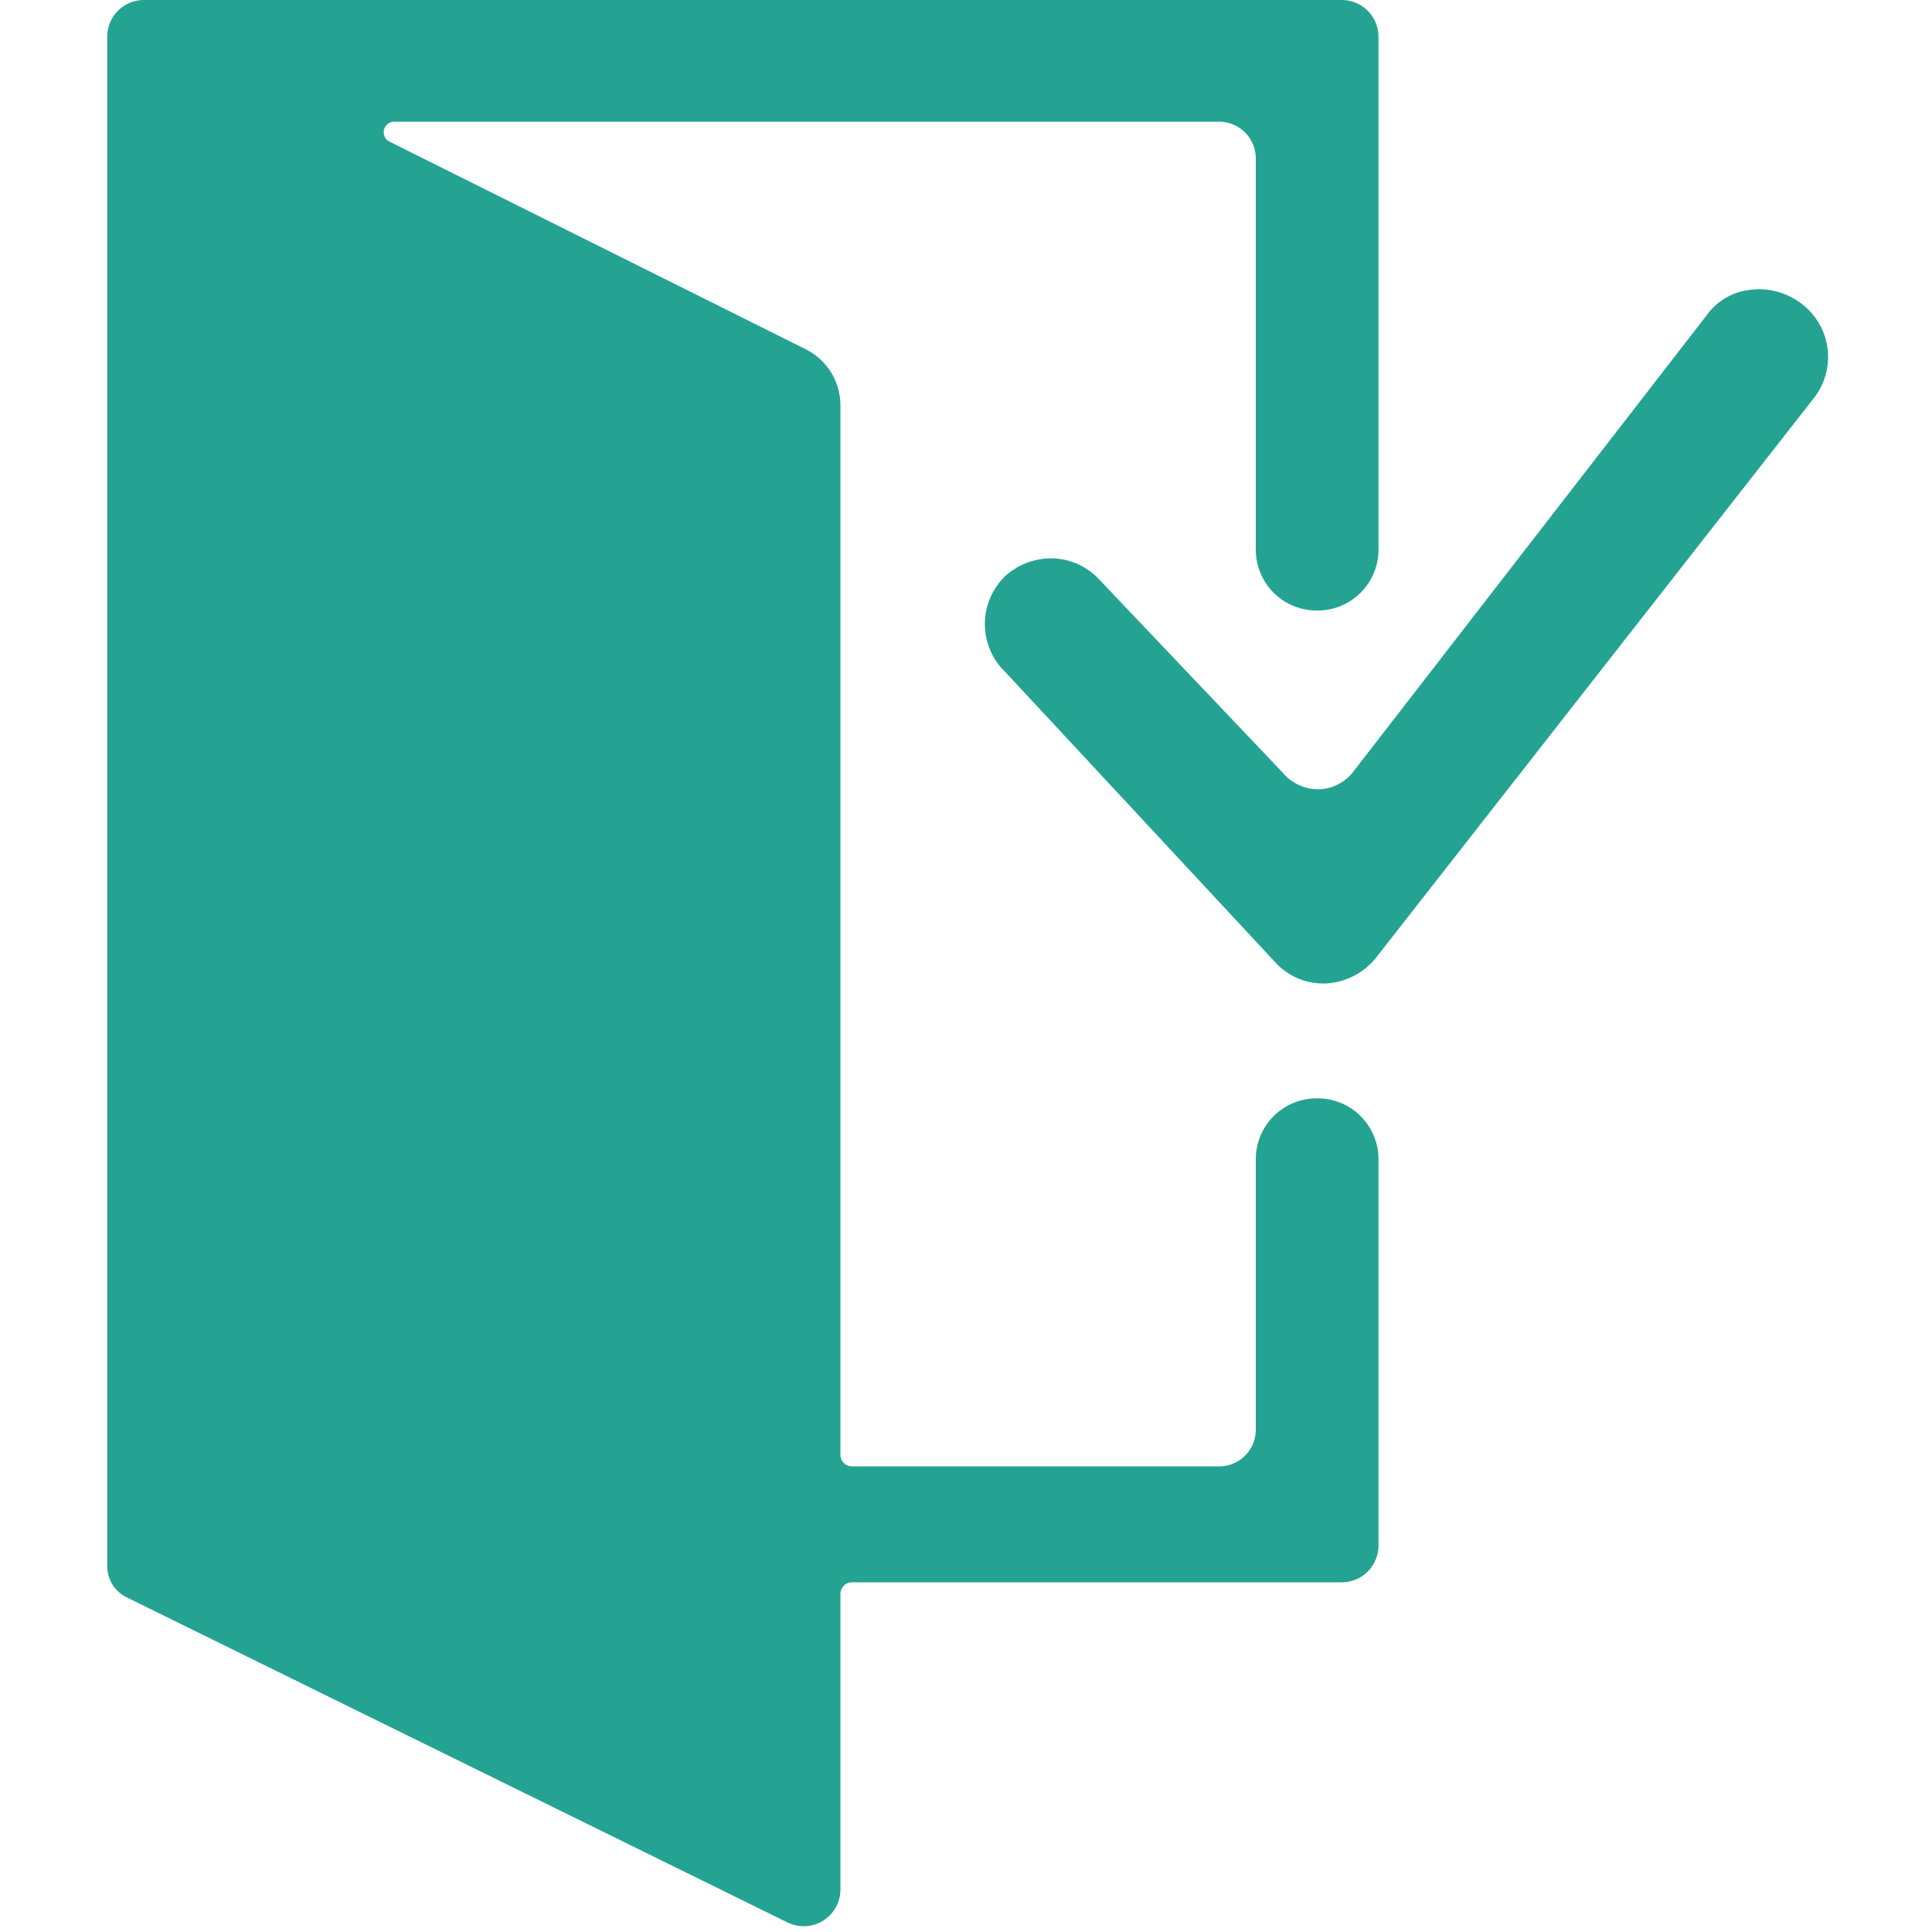
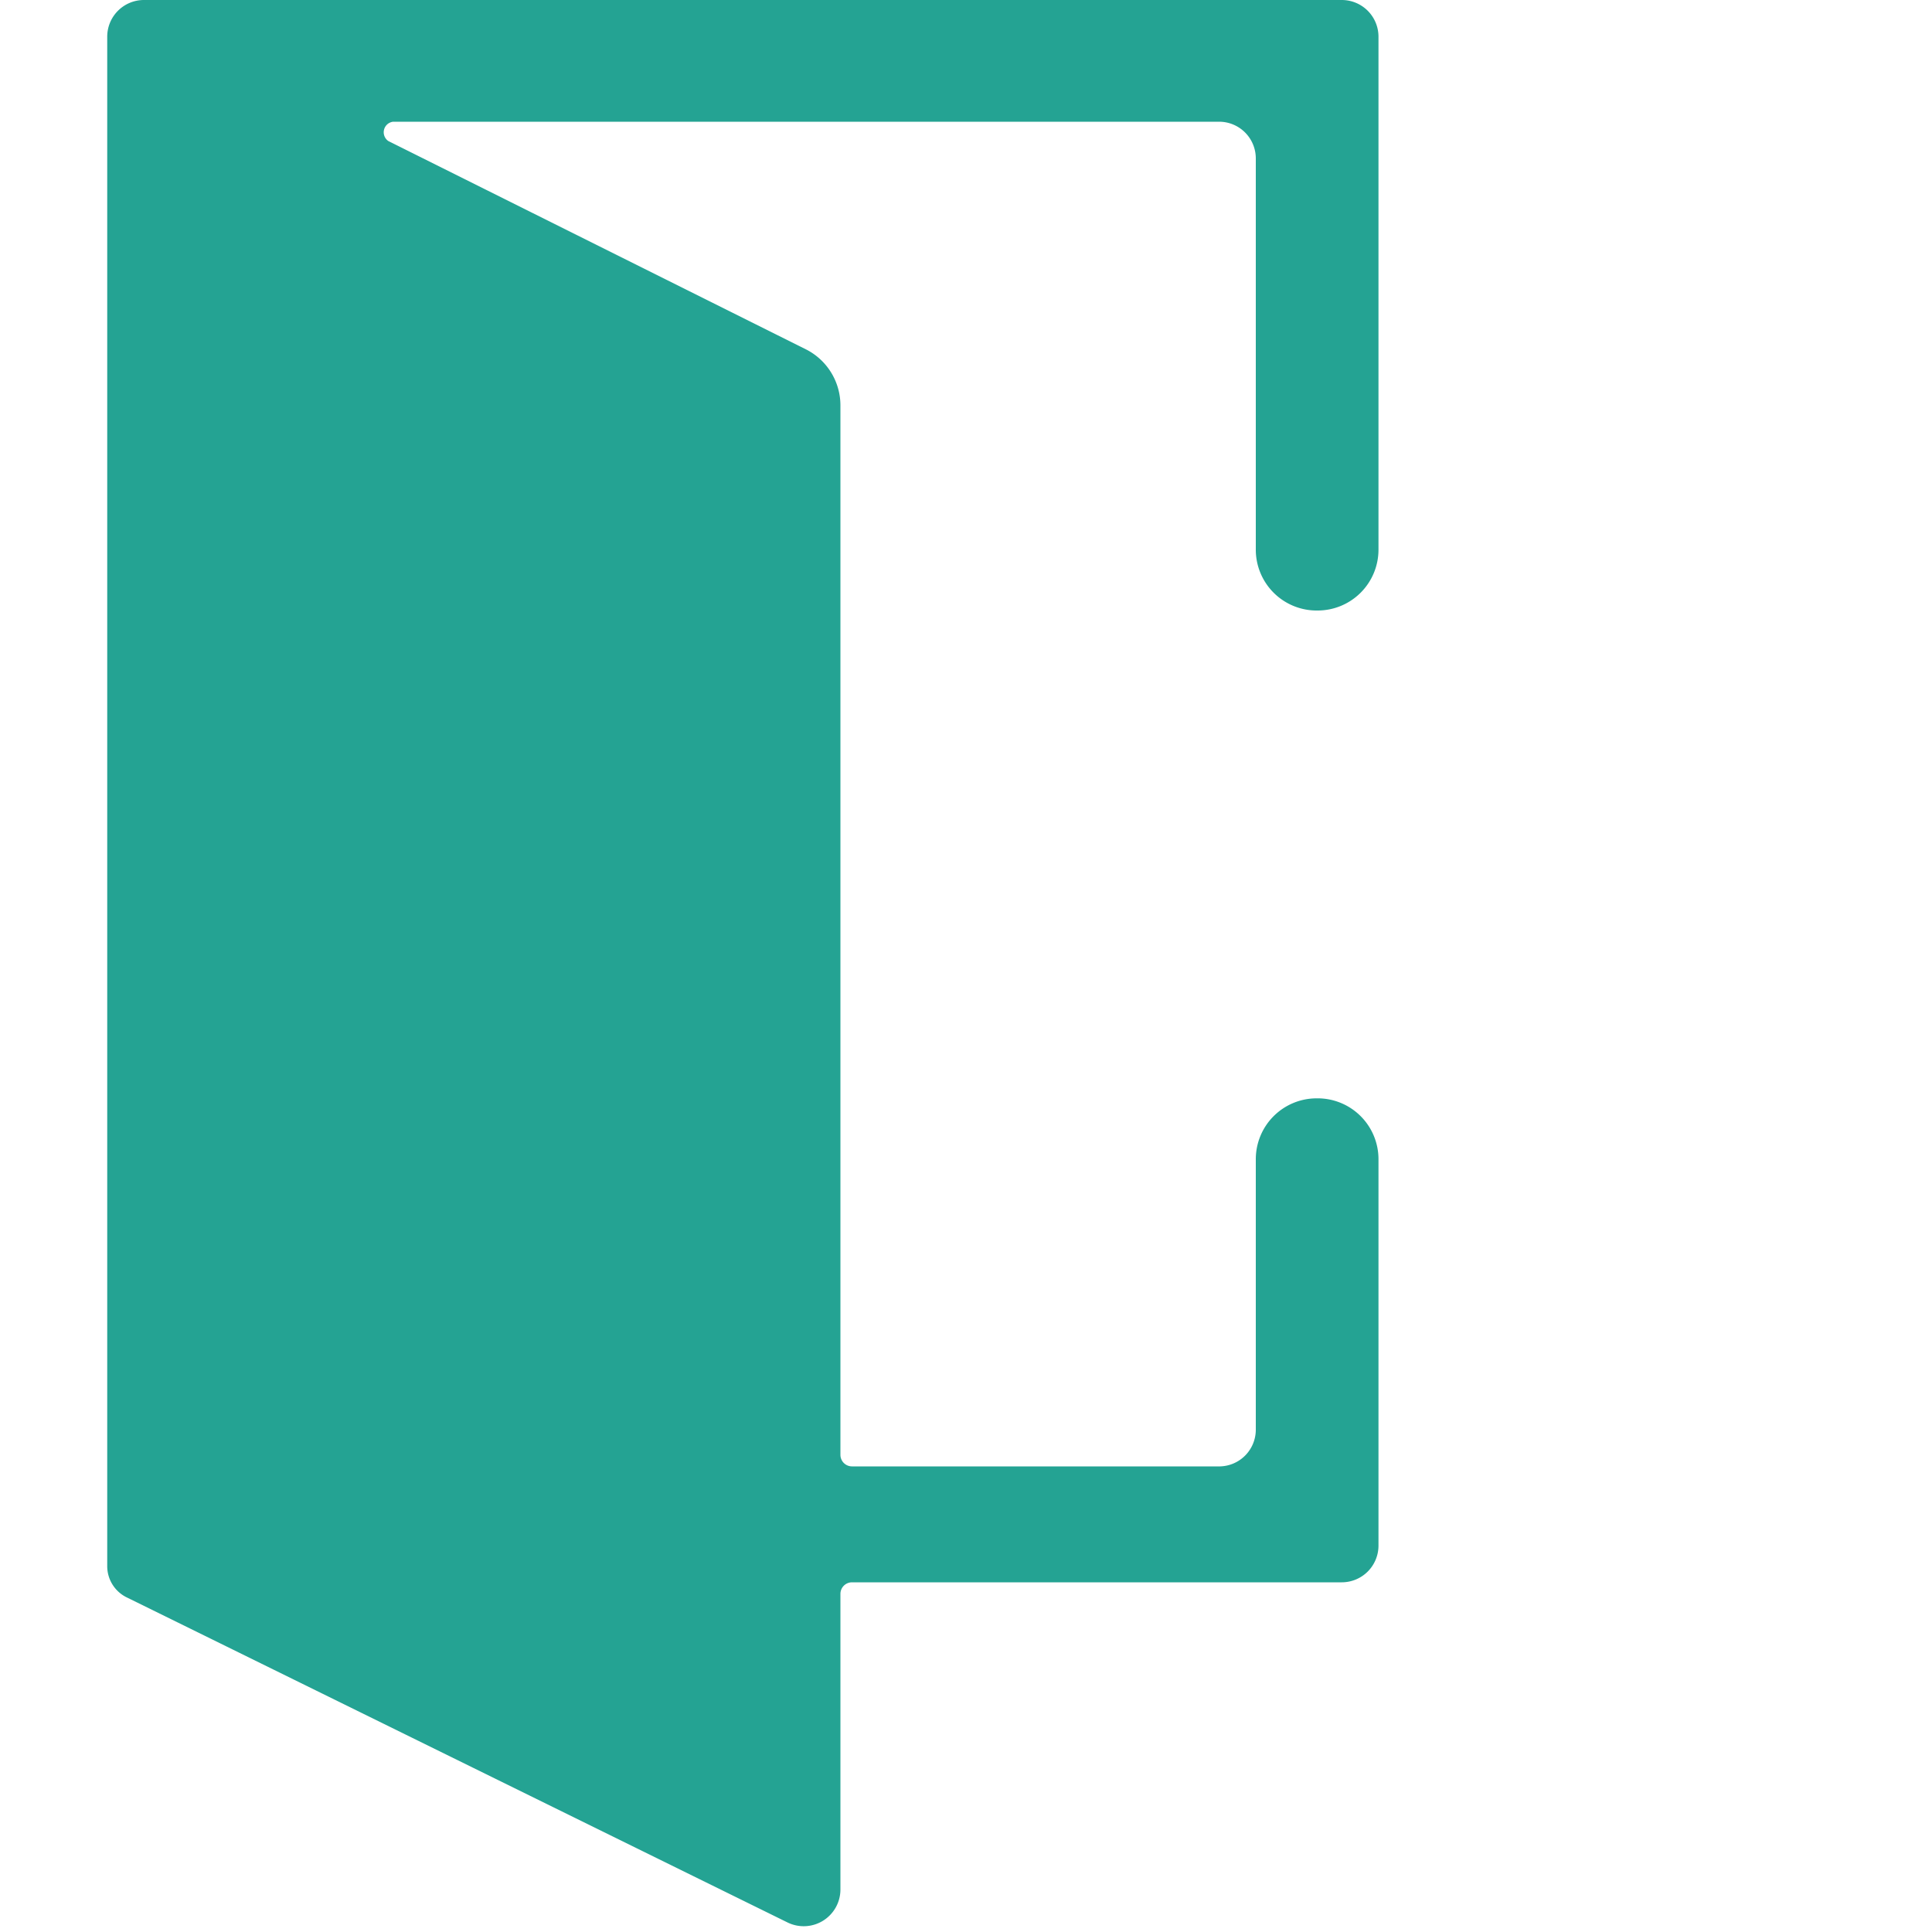
<svg xmlns="http://www.w3.org/2000/svg" id="e2fa694e-c4b2-4085-812f-06b4b5174ffc" data-name="Layer 1" viewBox="0 0 20 20">
  <defs>
    <style>.f3a413ff-8931-4825-8fa0-34b881bbb99a{fill:#24a393;}</style>
  </defs>
  <title>guarantee-entrance</title>
  <path class="f3a413ff-8931-4825-8fa0-34b881bbb99a" d="M14.27,12v4a.38.38,0,0,1-.38.38H8.82a.12.12,0,0,0-.12.12v3.06a.38.38,0,0,1-.55.34L1.32,16.54a.36.36,0,0,1-.21-.33V.38A.38.38,0,0,1,1.49,0h12.4a.38.38,0,0,1,.38.38V5.69a.63.63,0,0,1-.63.63h0A.63.63,0,0,1,13,5.69V1.64a.38.38,0,0,0-.38-.38H4.07a.11.11,0,0,0-.05.2L8.35,3.62a.65.65,0,0,1,.35.57V15.06a.12.12,0,0,0,.12.12h3.81A.38.38,0,0,0,13,14.8V12a.63.63,0,0,1,.63-.63h0A.63.63,0,0,1,14.27,12Zm0-.63" />
-   <path class="f3a413ff-8931-4825-8fa0-34b881bbb99a" d="M18.63,3.13A.72.72,0,0,0,18.12,3a.64.64,0,0,0-.45.26L14,8a.47.47,0,0,1-.33.17A.48.48,0,0,1,13.28,8L11.38,6a.68.68,0,0,0-.5-.22.71.71,0,0,0-.47.18.69.69,0,0,0,0,1l2.79,3a.67.67,0,0,0,.53.22.71.71,0,0,0,.51-.26l4.53-5.79A.69.69,0,0,0,18.63,3.13Z" />
</svg>